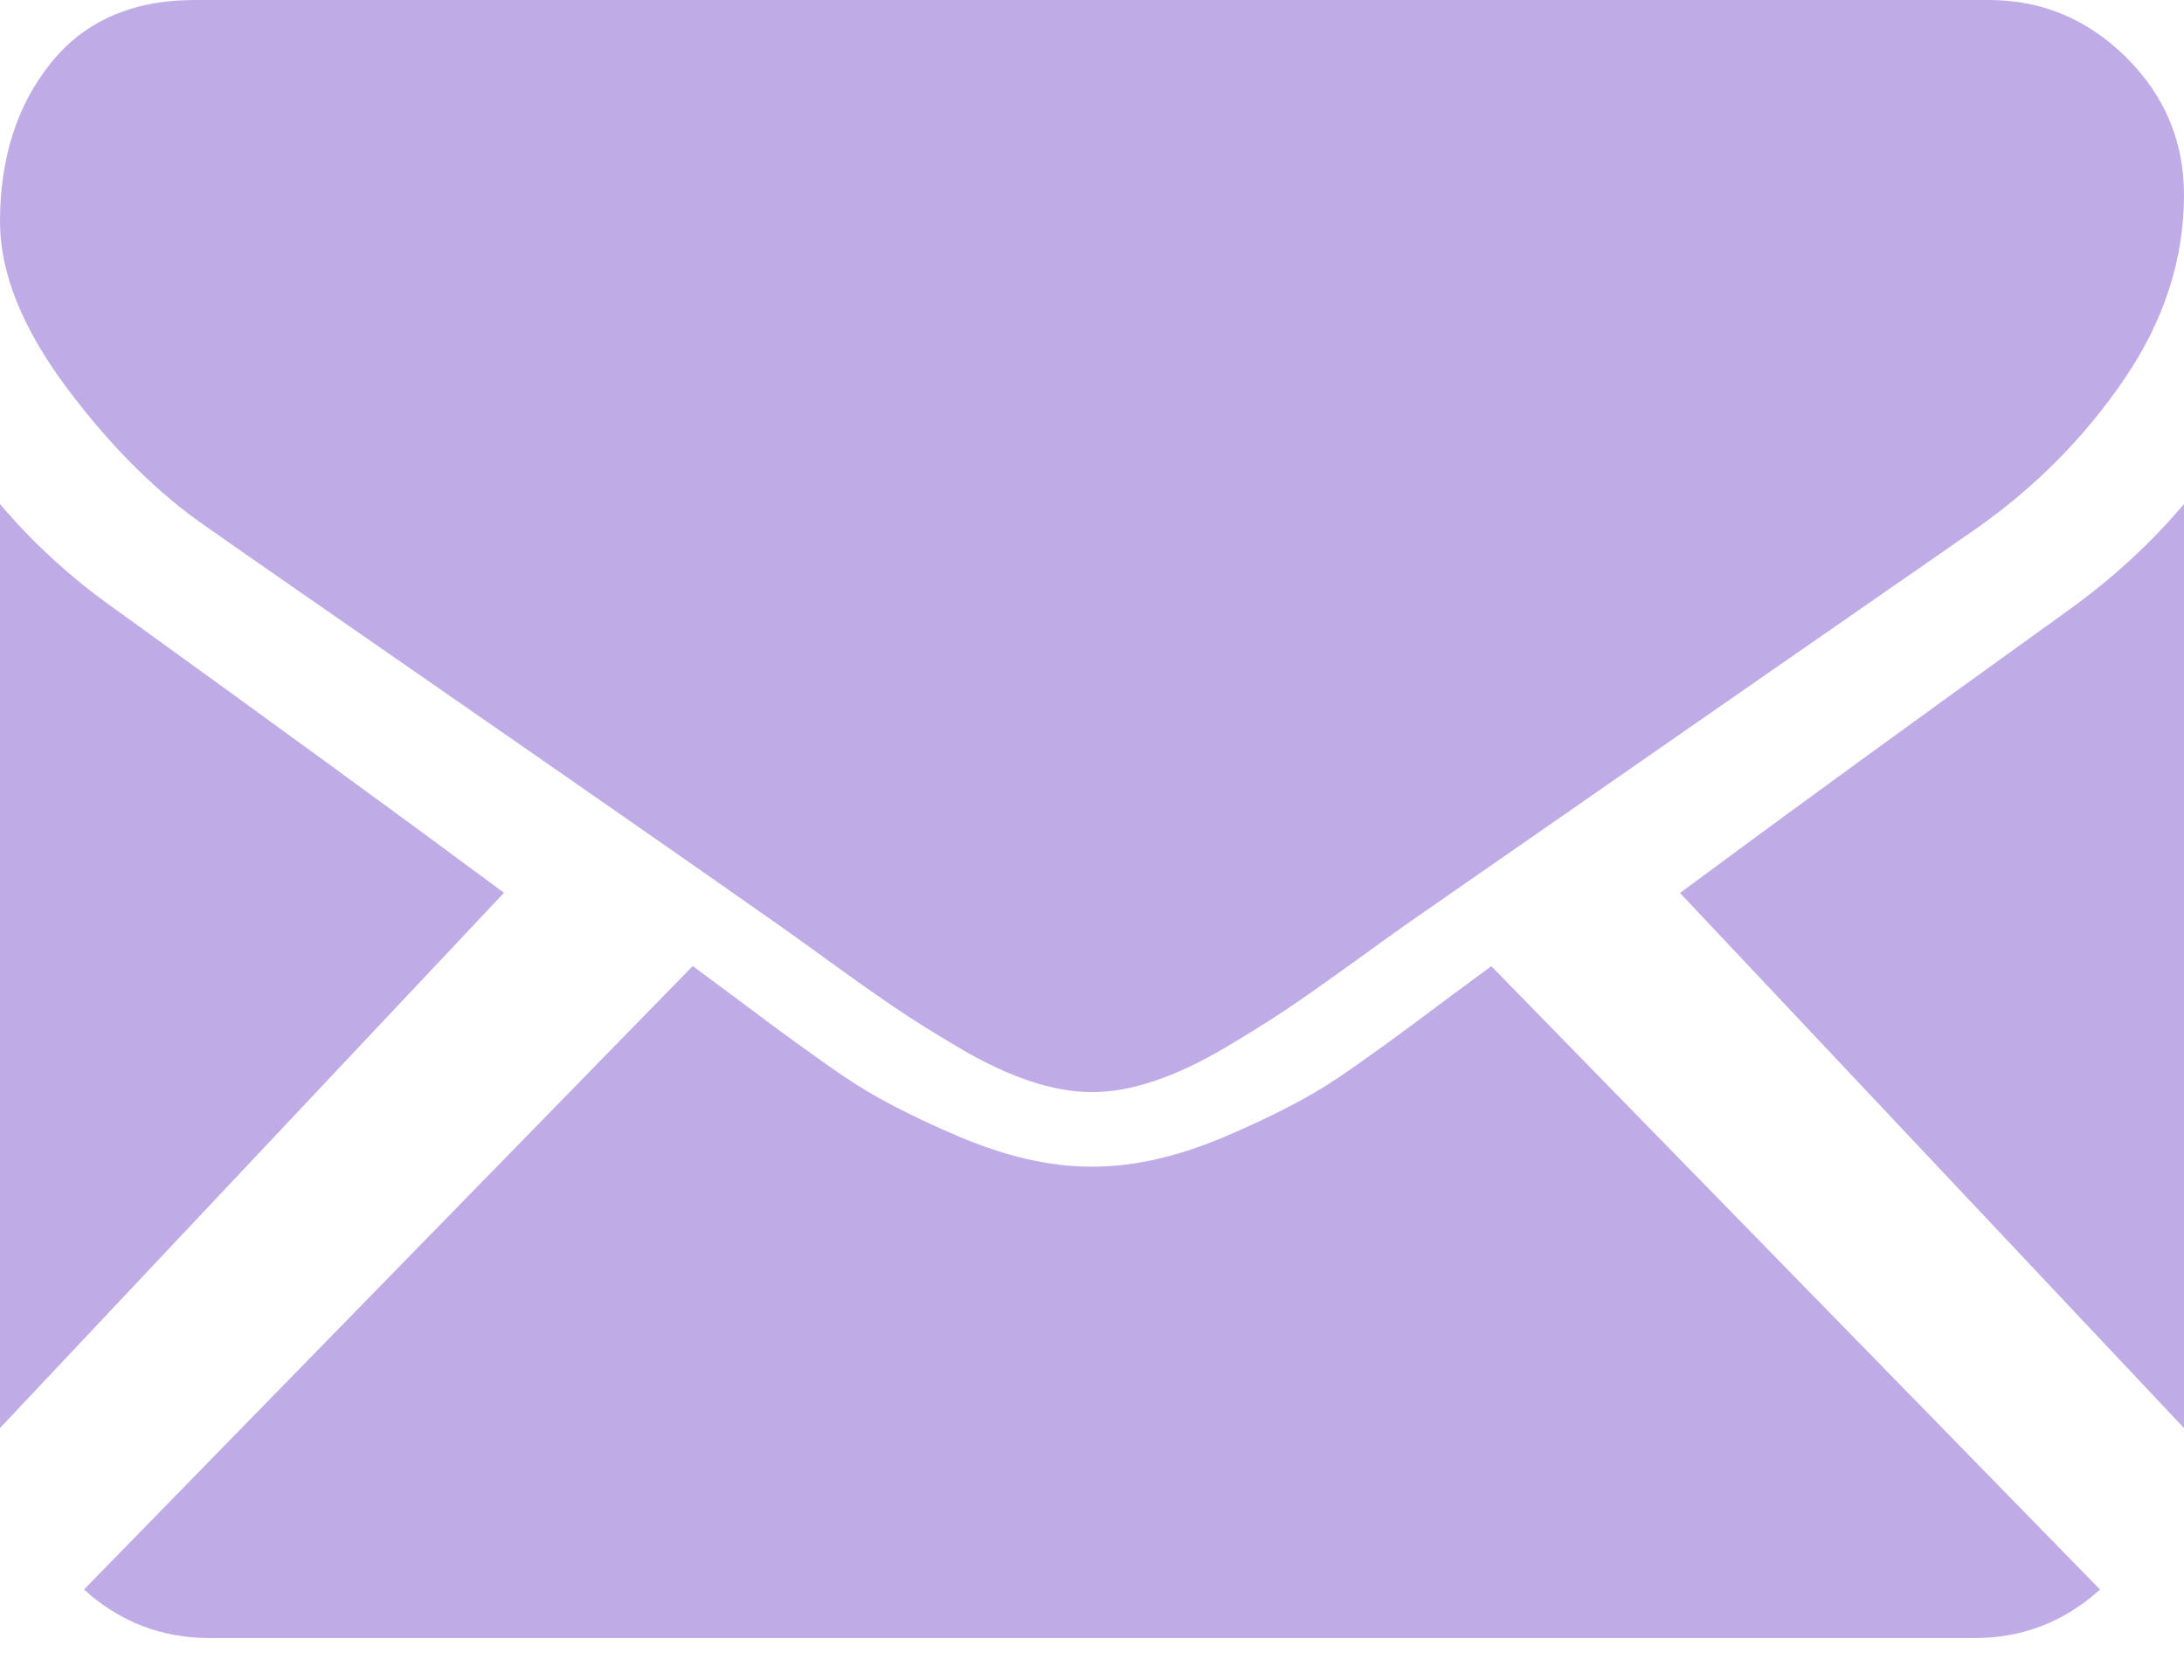
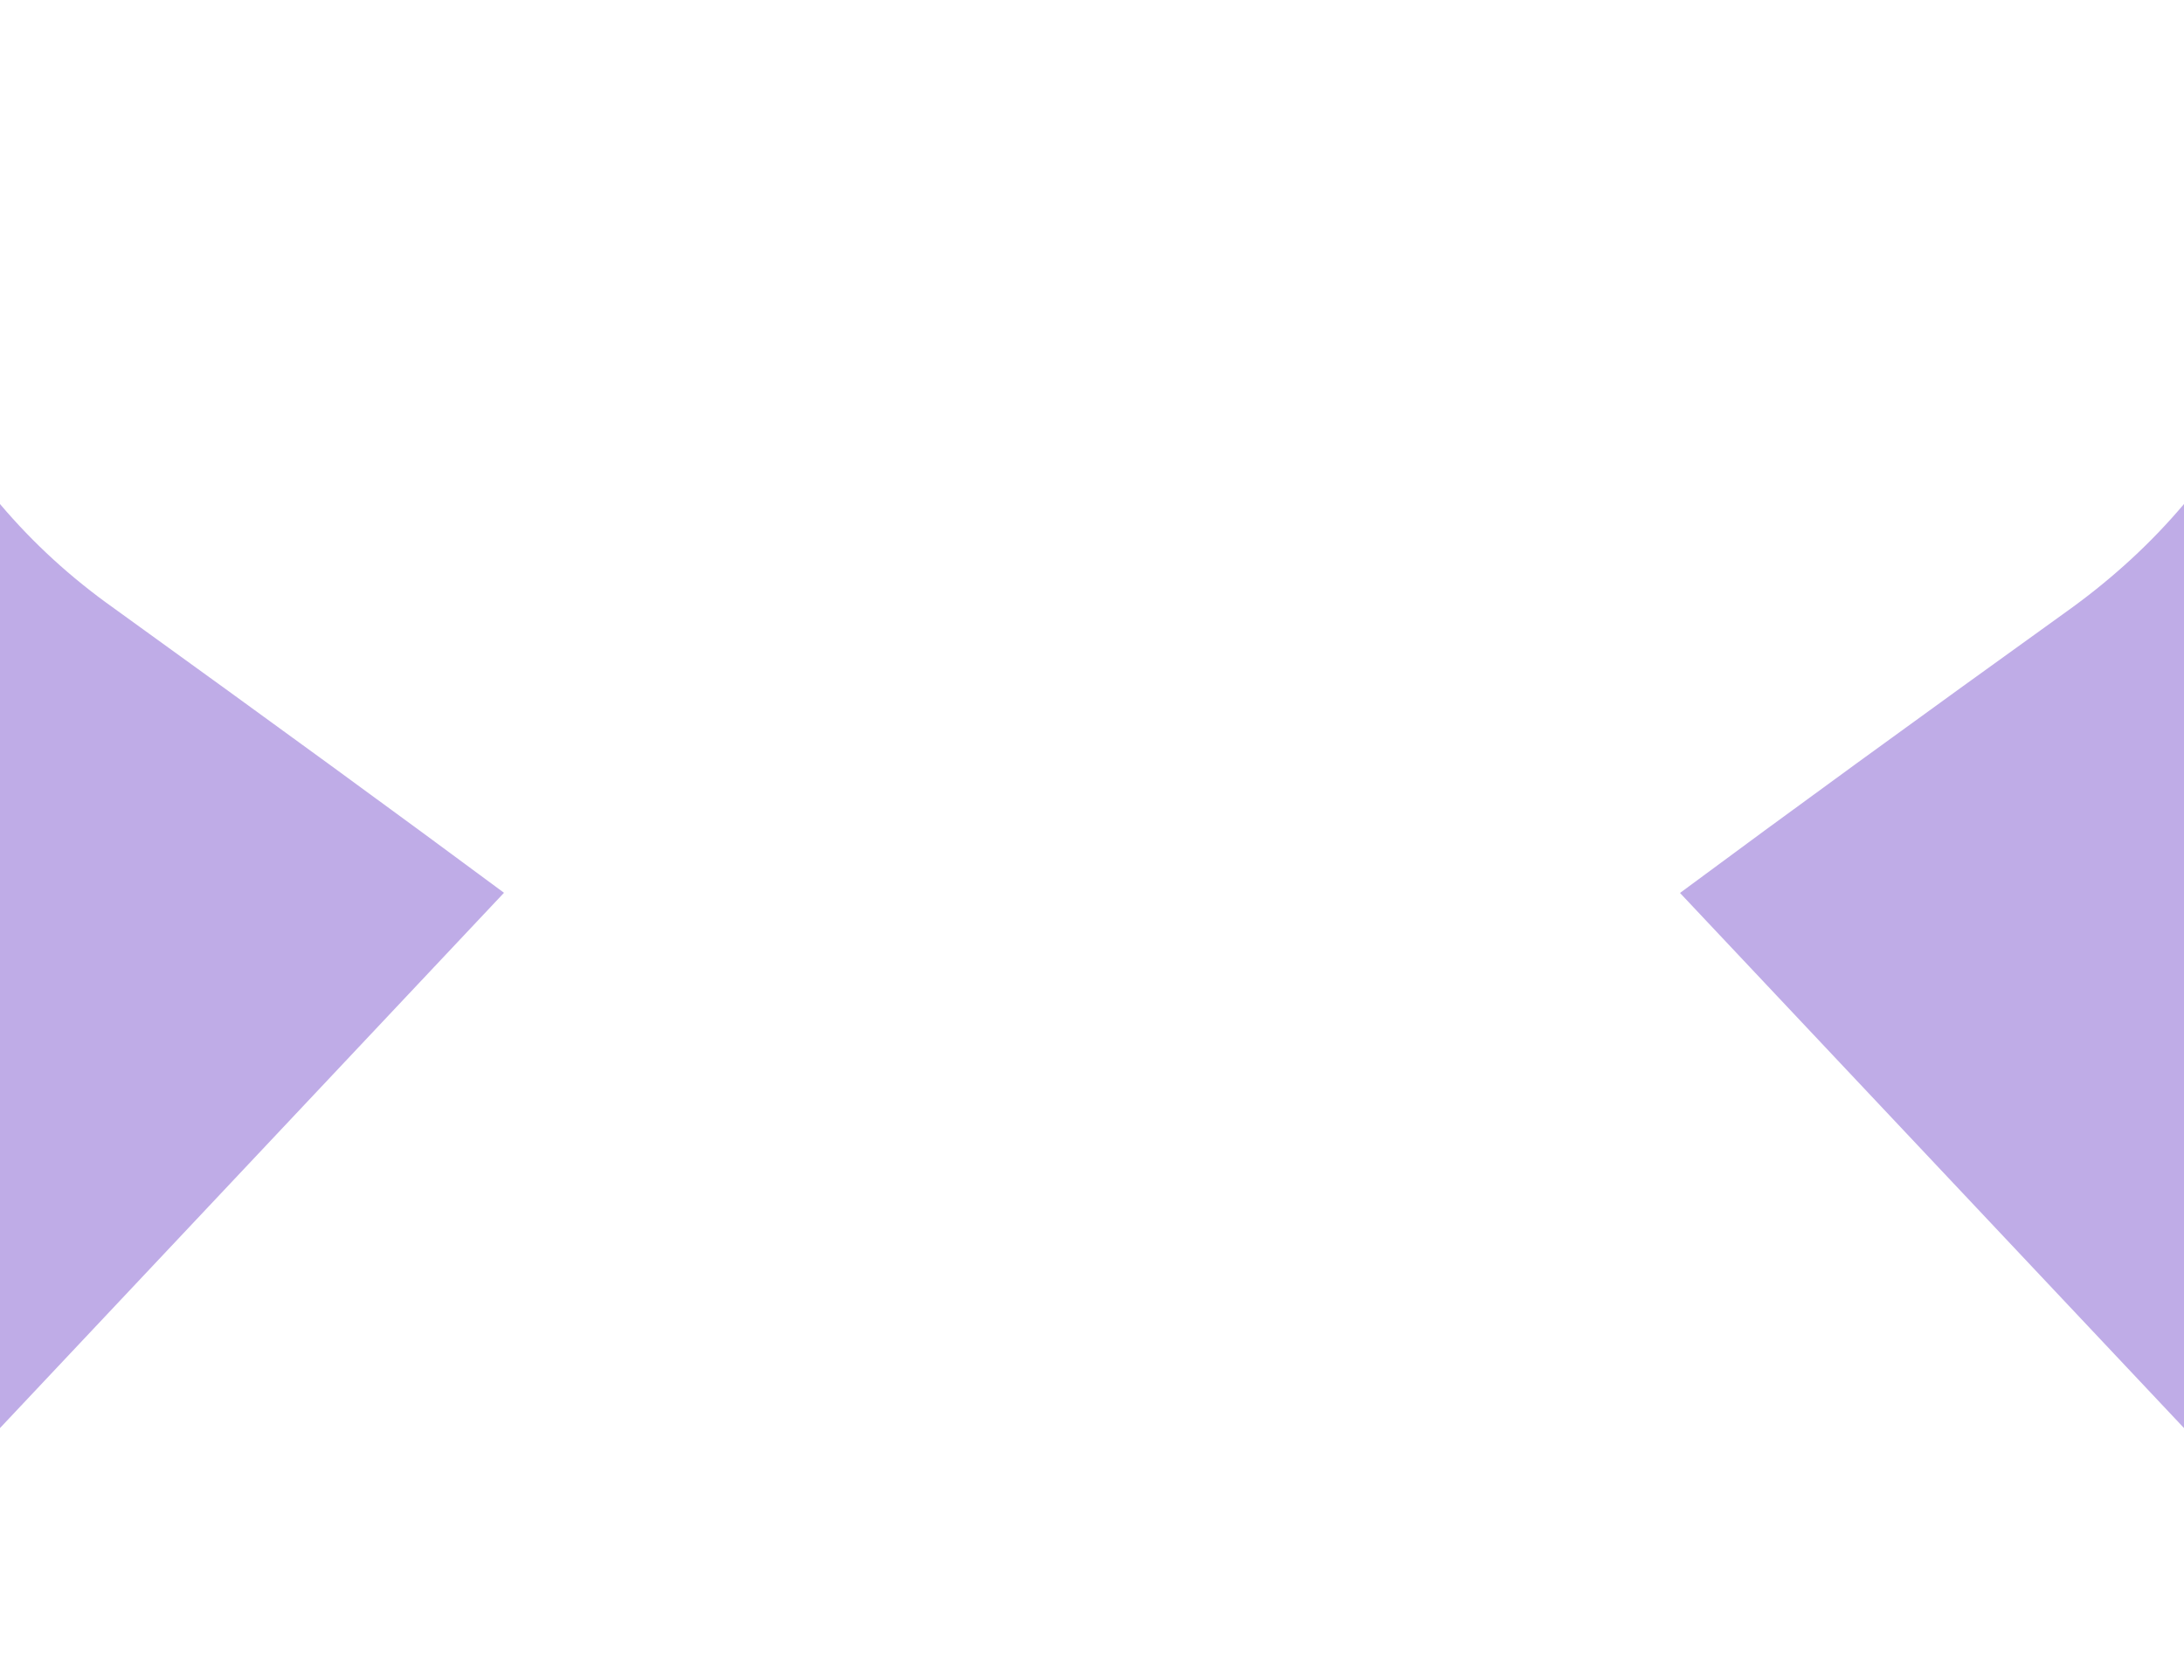
<svg xmlns="http://www.w3.org/2000/svg" width="26px" height="20px" viewBox="0 0 26 20" version="1.1">
  <title>black-back-closed-envelope-shape</title>
  <desc>Created with Sketch.</desc>
  <g id="Page-1" stroke="none" stroke-width="1" fill="none" fill-rule="evenodd">
    <g id="Project-home-mob-v1.0" transform="translate(-637, -1366)" fill="#BFACE7">
      <g id="black-back-closed-envelope-shape" transform="translate(637, 1366)">
-         <path d="M23.504,19.5 C24.078,19.5 24.577,19.306 25,18.922 L17.754,11.502 C17.581,11.629 17.412,11.753 17.253,11.871 C16.711,12.28 16.271,12.6 15.933,12.828 C15.595,13.058 15.145,13.291 14.584,13.53 C14.023,13.769 13.5,13.888 13.014,13.888 L13,13.888 L12.986,13.888 C12.5,13.888 11.977,13.769 11.416,13.53 C10.854,13.291 10.405,13.058 10.067,12.828 C9.729,12.6 9.29,12.28 8.747,11.871 C8.596,11.758 8.428,11.633 8.247,11.5 L1,18.922 C1.423,19.306 1.922,19.5 2.497,19.5 L23.504,19.5 L23.504,19.5 Z" id="Path" />
        <path d="M1.354,7.239 C0.845,6.878 0.393,6.465 0,6 L0,17 L6,10.628 C4.8,9.738 3.253,8.609 1.354,7.239 Z" id="Path" />
        <path d="M24.659,7.239 C22.832,8.552 21.279,9.682 20,10.63 L26,17 L26,6 C25.615,6.456 25.168,6.869 24.659,7.239 Z" id="Path" />
-         <path d="M23.678,0 L2.321,0 C1.576,0 1.003,0.252 0.602,0.754 C0.2,1.257 0,1.886 0,2.64 C0,3.25 0.266,3.91 0.798,4.621 C1.33,5.332 1.896,5.89 2.495,6.297 C2.824,6.529 3.816,7.218 5.47,8.364 C6.363,8.983 7.139,9.522 7.807,9.988 C8.376,10.384 8.866,10.727 9.271,11.012 C9.318,11.045 9.391,11.097 9.488,11.166 C9.592,11.242 9.725,11.337 9.888,11.455 C10.202,11.682 10.463,11.866 10.671,12.006 C10.879,12.147 11.131,12.304 11.426,12.478 C11.721,12.652 11.999,12.782 12.26,12.869 C12.522,12.956 12.763,13 12.986,13 L13,13 L13.015,13 C13.237,13 13.479,12.956 13.74,12.869 C14.001,12.782 14.279,12.652 14.574,12.478 C14.869,12.304 15.121,12.146 15.329,12.006 C15.537,11.866 15.798,11.682 16.113,11.455 C16.275,11.337 16.408,11.242 16.512,11.167 C16.609,11.097 16.682,11.045 16.729,11.012 C17.045,10.793 17.536,10.451 18.198,9.992 C19.4,9.156 21.172,7.926 23.52,6.297 C24.226,5.803 24.815,5.208 25.29,4.512 C25.763,3.816 26,3.086 26,2.321 C26,1.683 25.77,1.137 25.311,0.682 C24.851,0.227 24.307,0 23.678,0 Z" id="Path" />
      </g>
    </g>
  </g>
</svg>